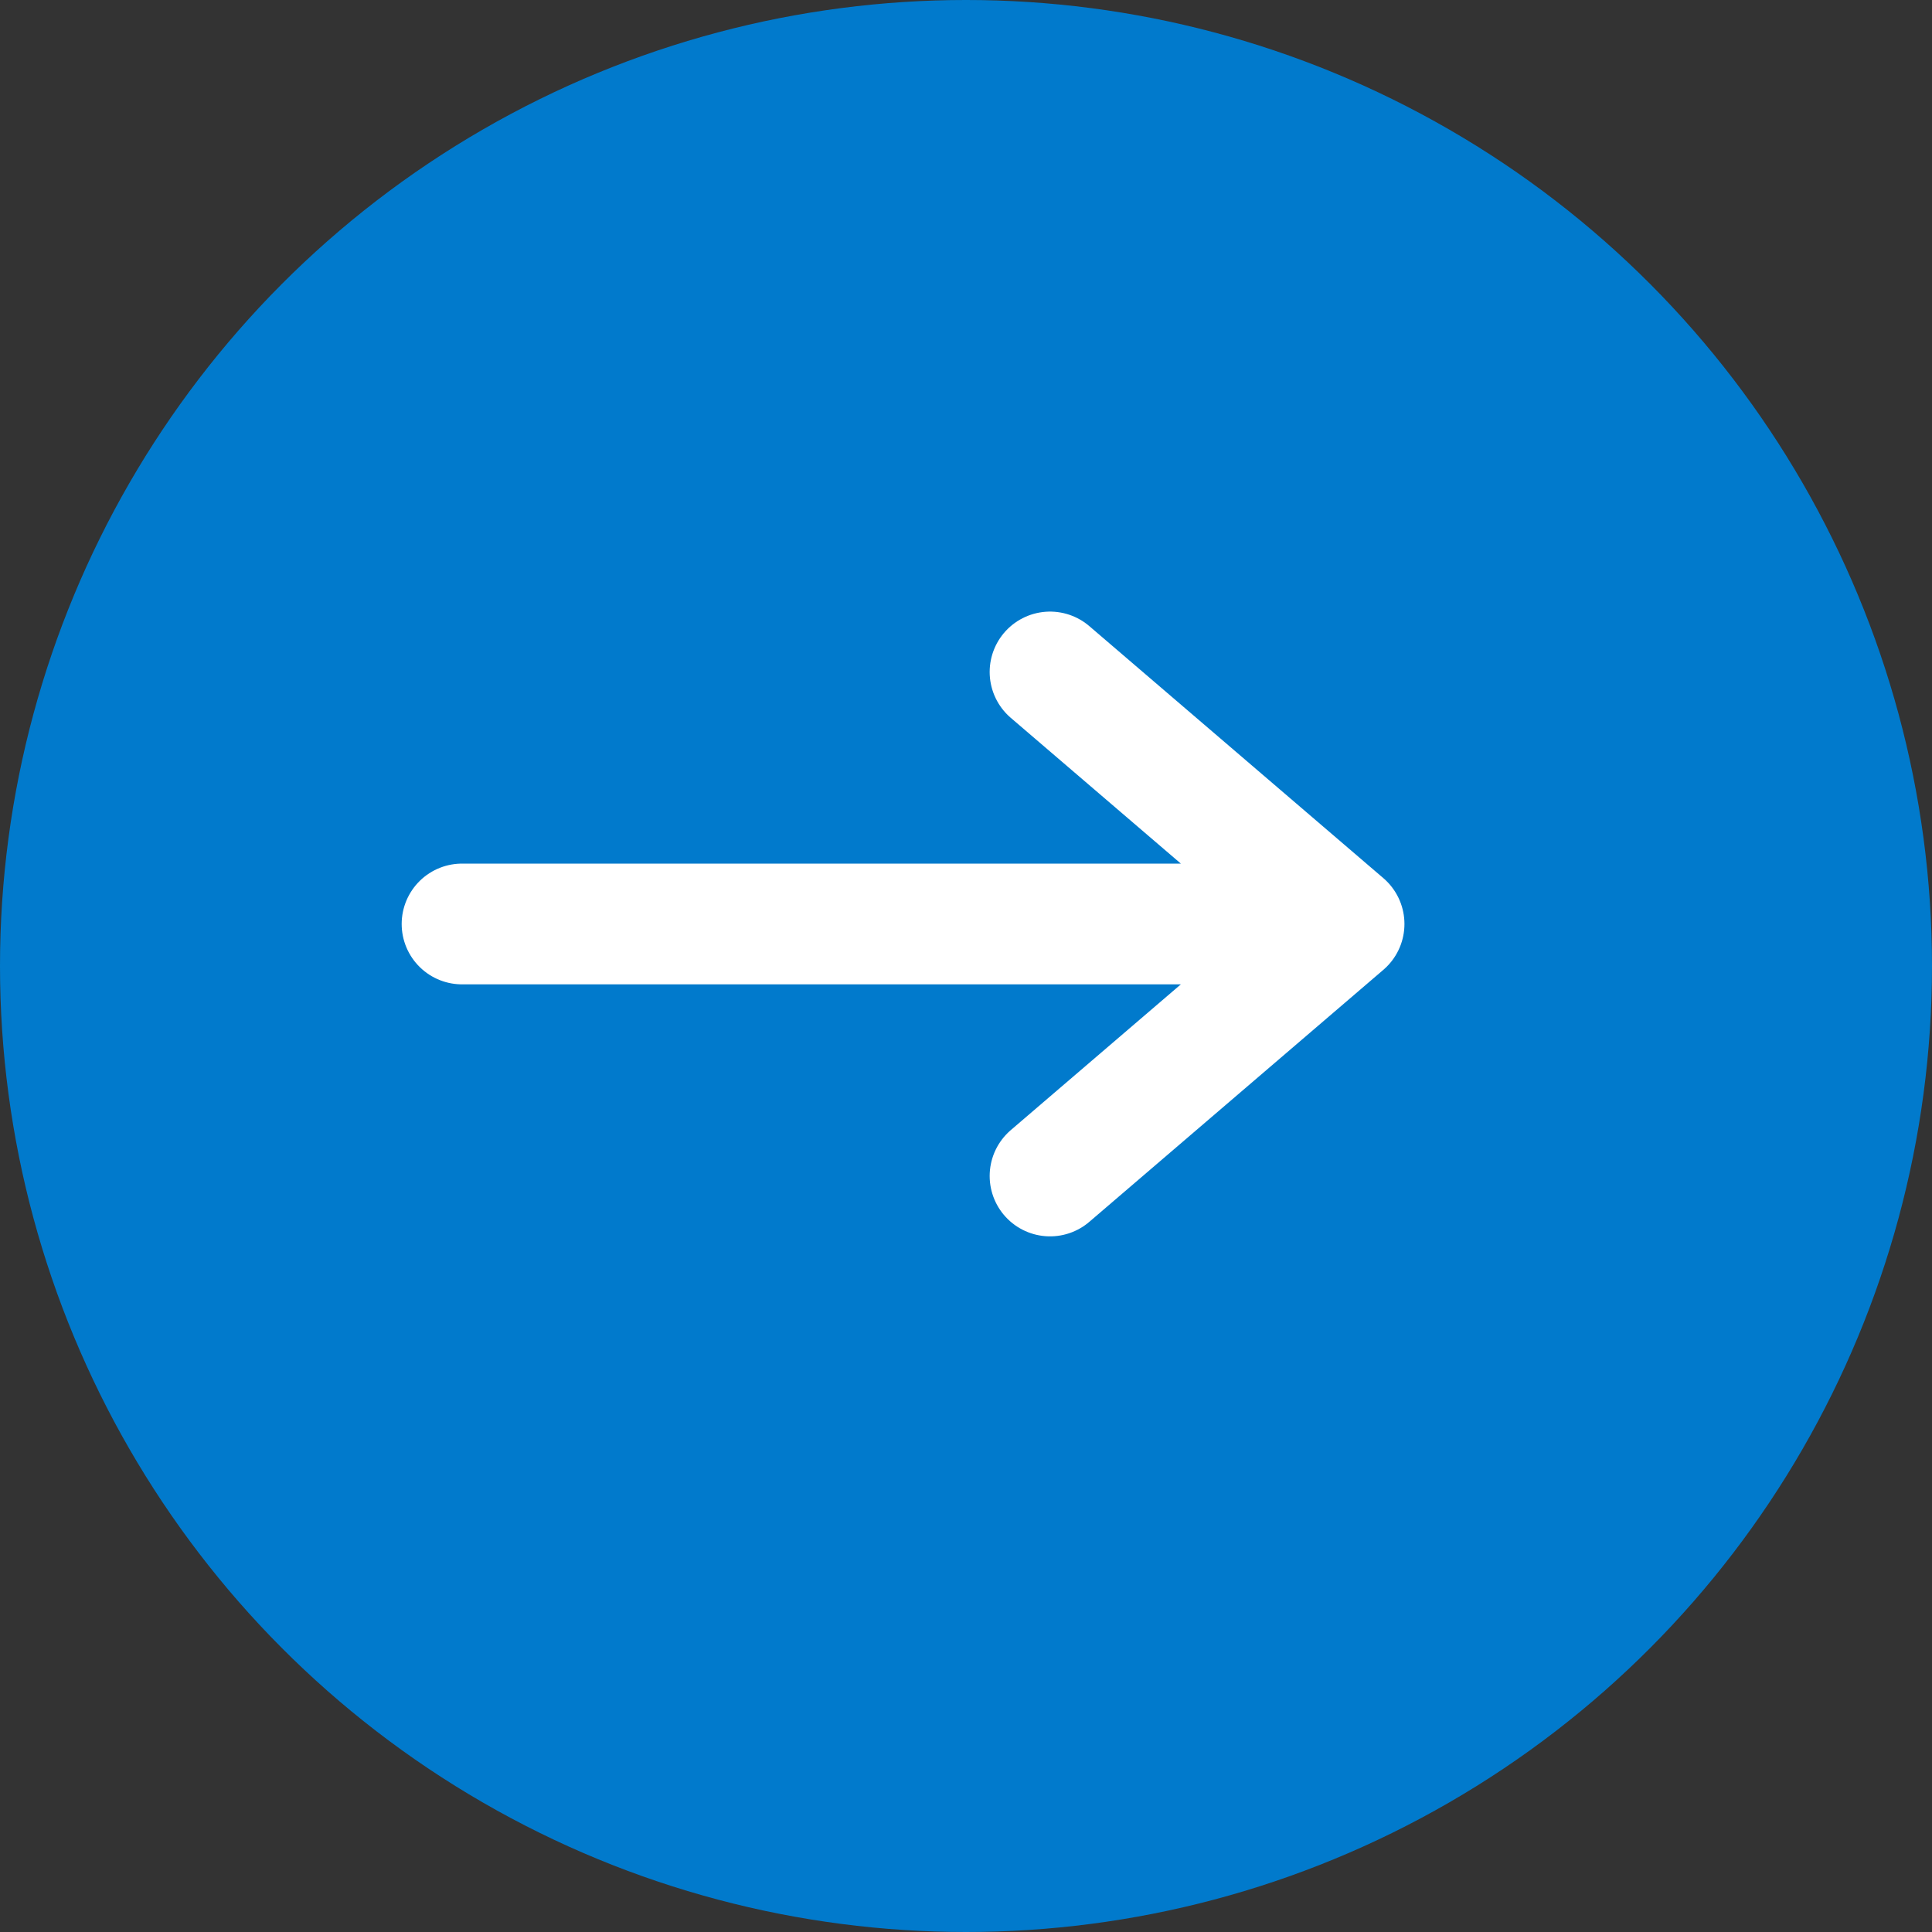
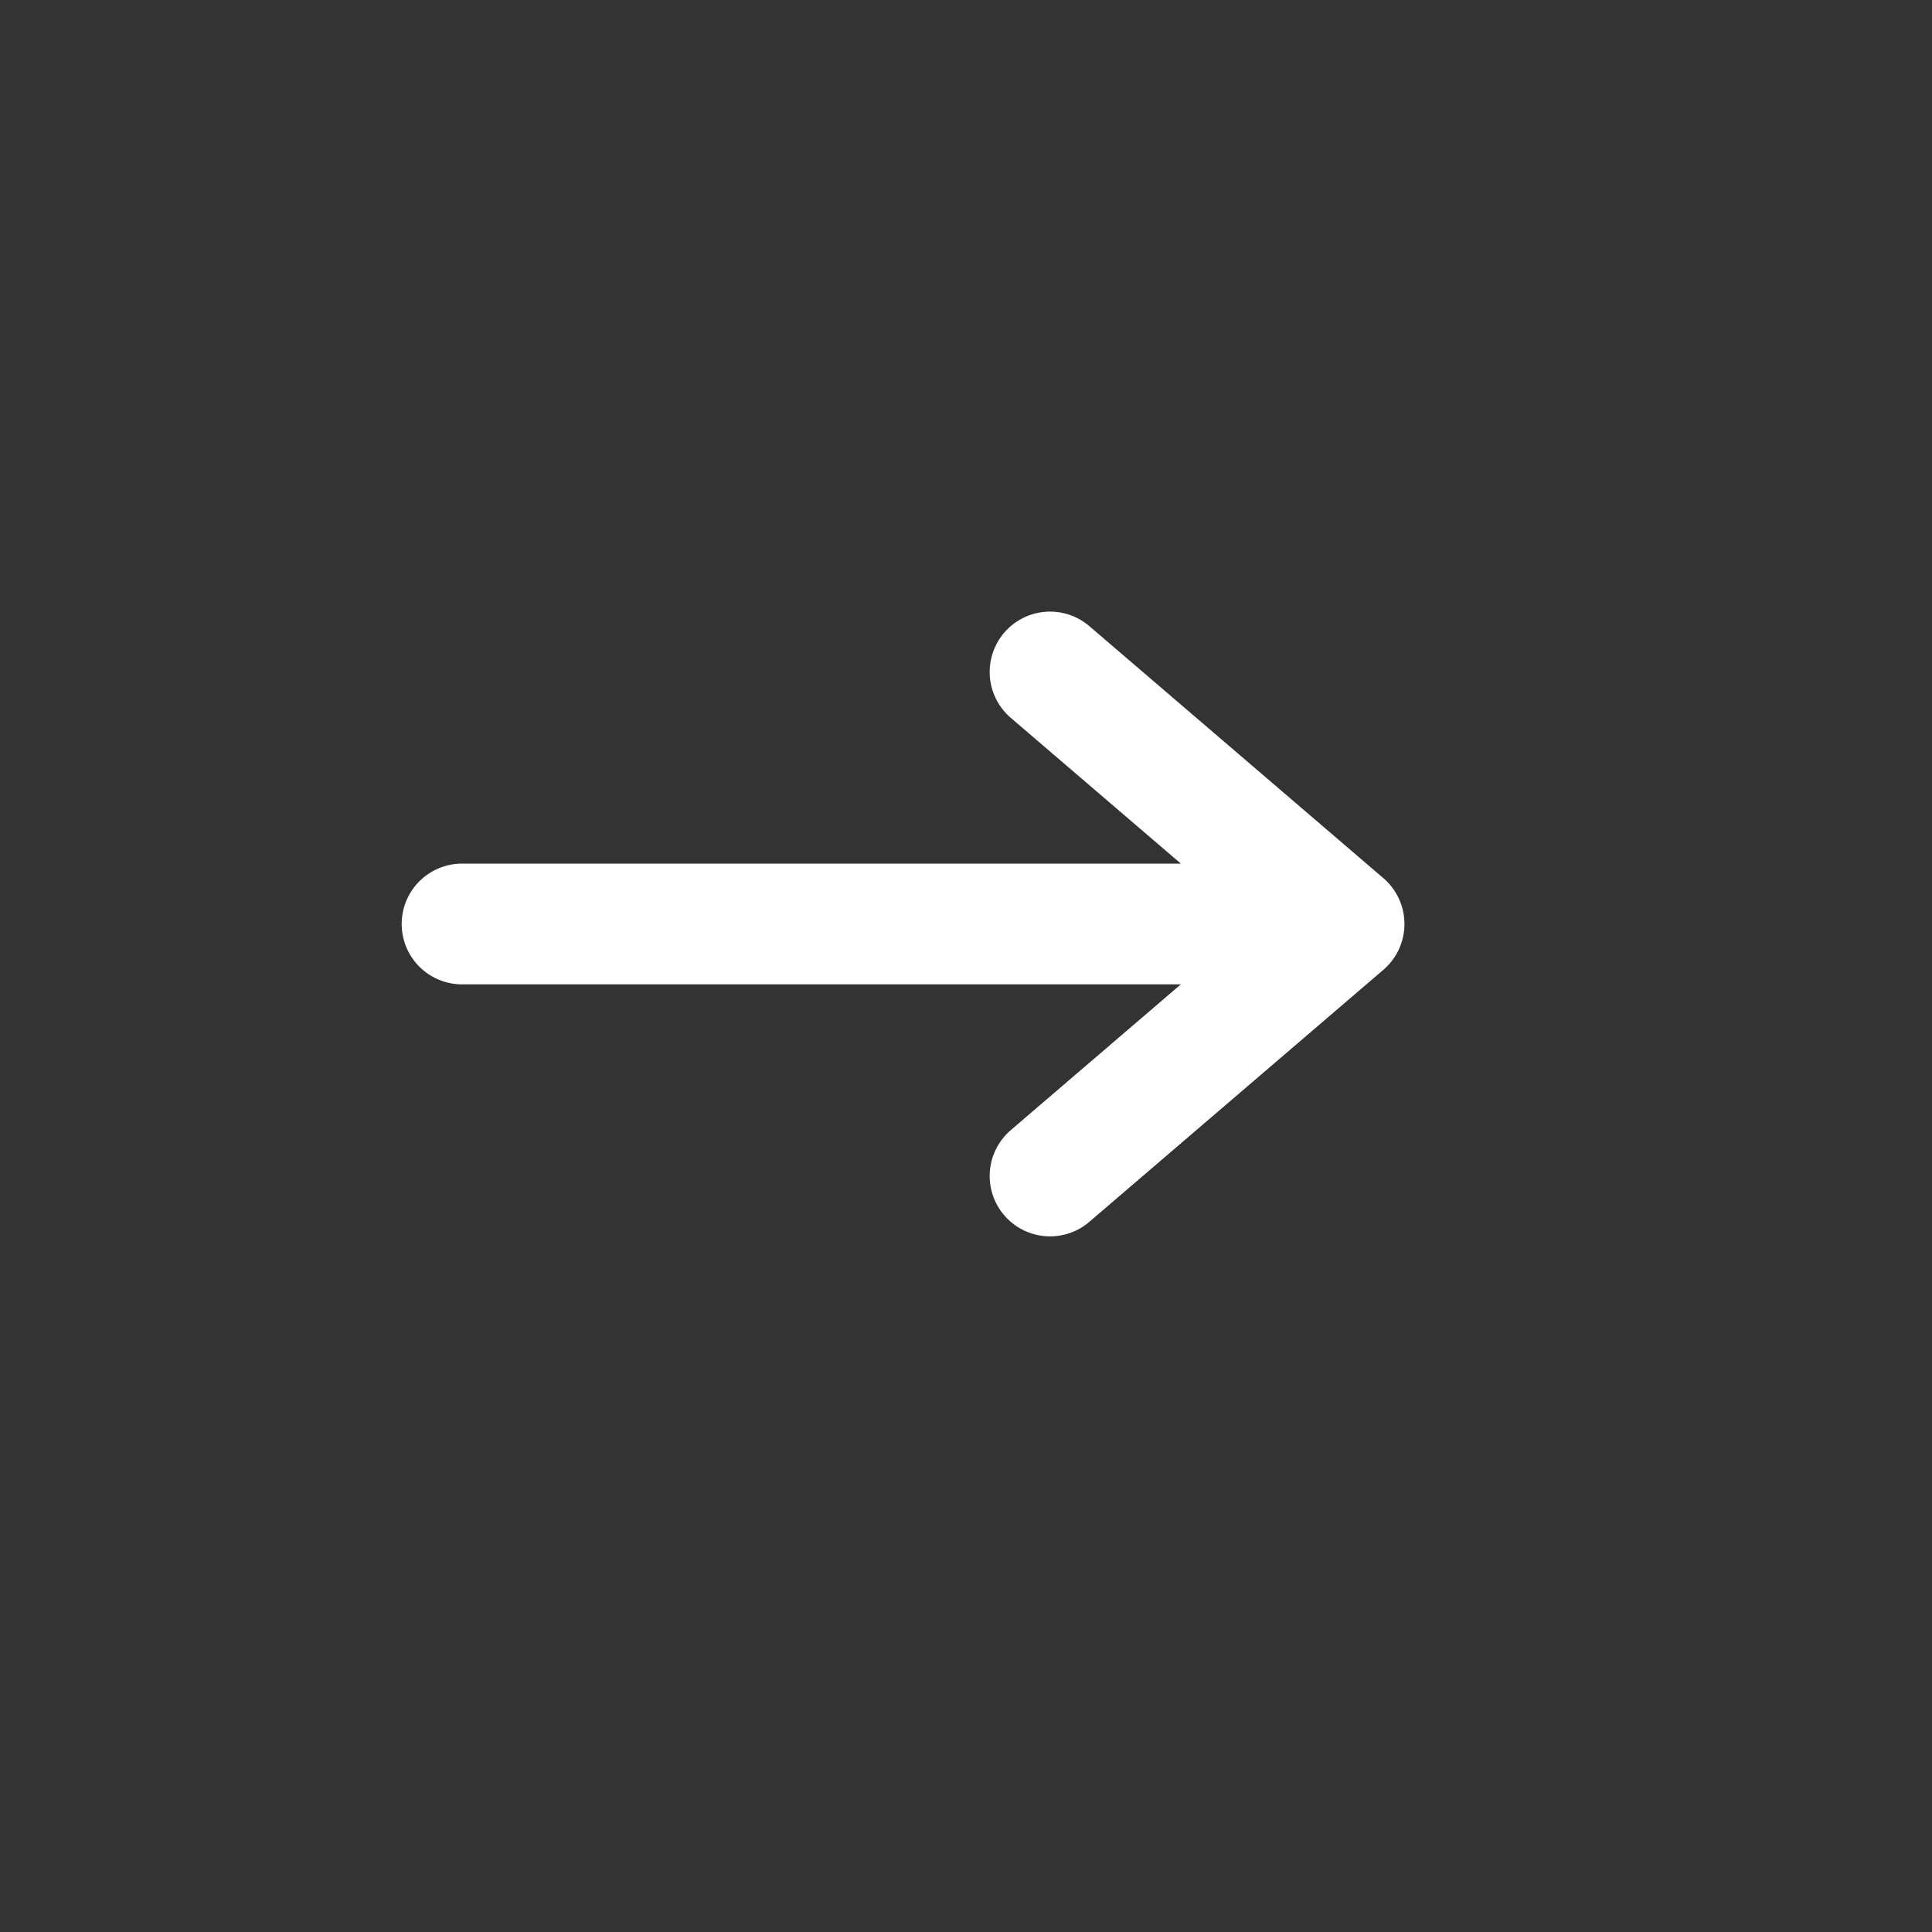
<svg xmlns="http://www.w3.org/2000/svg" width="32" height="32" viewBox="0 0 32 32" fill="none">
  <rect x="0" y="0" width="32" height="32" fill="#333333" stroke="none" />
-   <circle cx="16" cy="16" r="16" transform="rotate(-180 16 16)" fill="#017ACC" />
  <path d="M7.653 15.304L22.262 15.304M22.262 15.304L17.392 19.478M22.262 15.304L17.392 11.13" stroke="white" stroke-width="2" stroke-linecap="round" />
</svg>